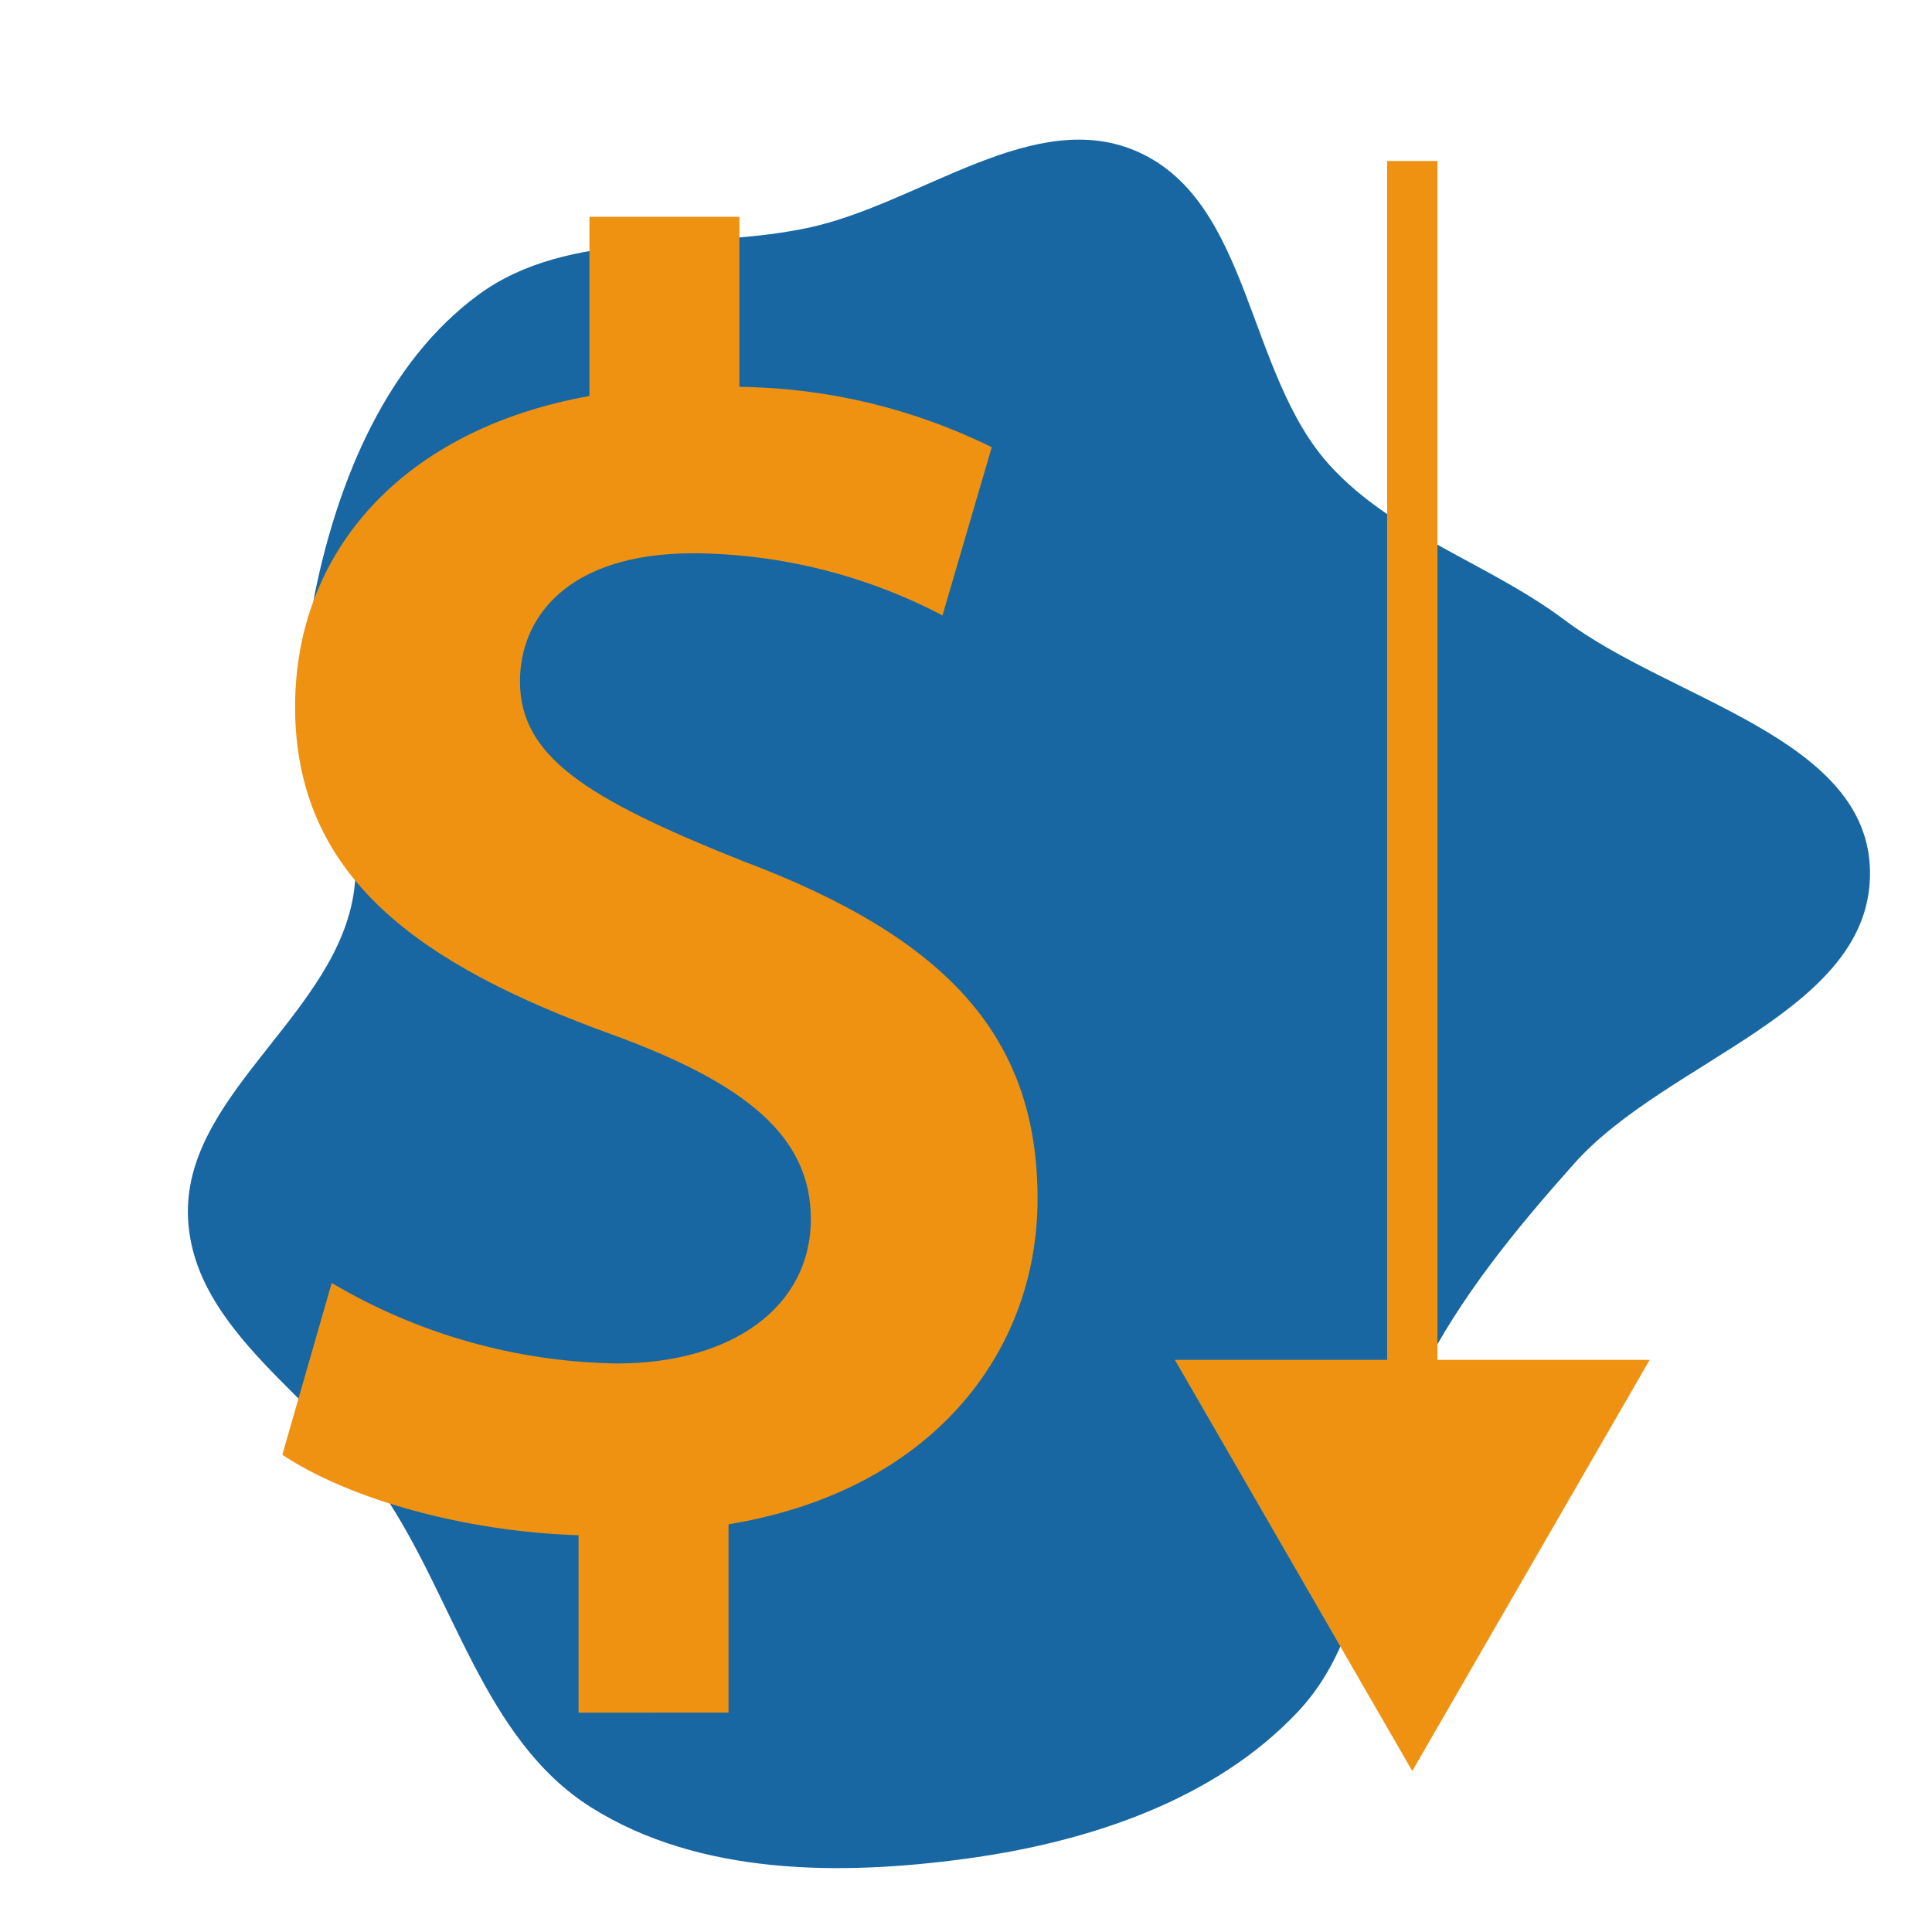
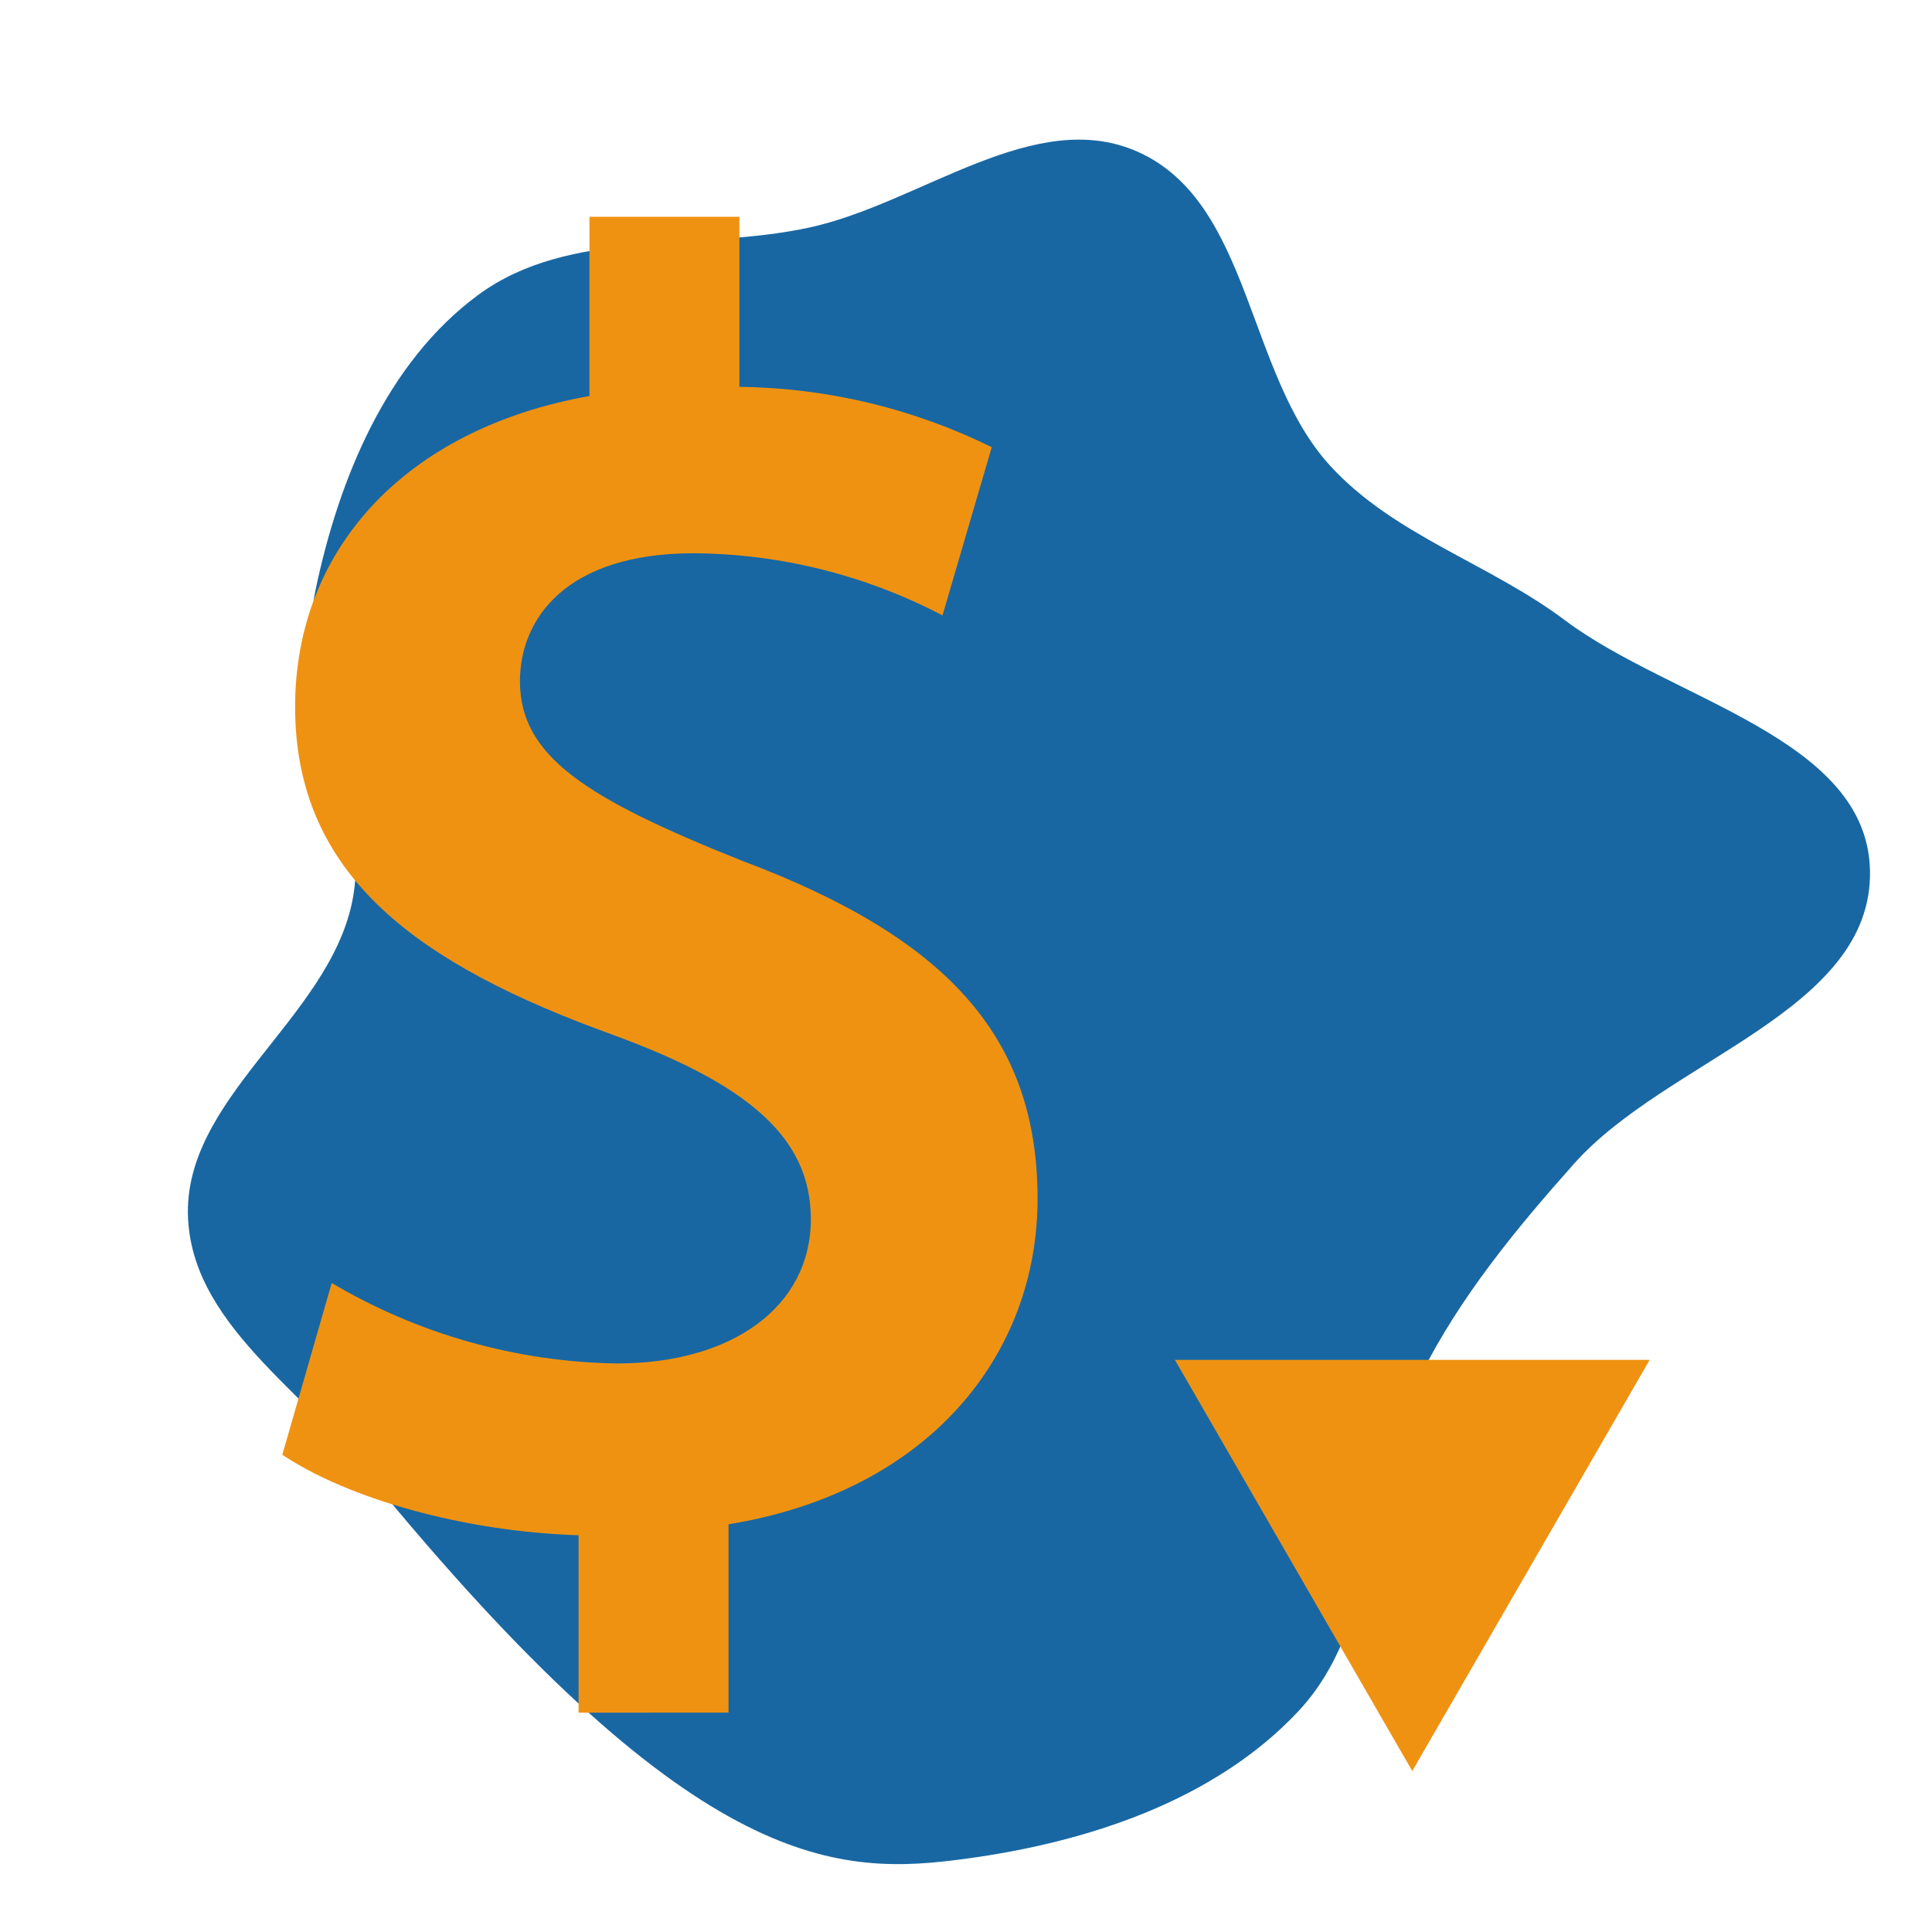
<svg xmlns="http://www.w3.org/2000/svg" version="1.1" id="Layer_1" viewBox="-51.2 -51.2 614.40 614.40" xml:space="preserve" width="256px" height="256px" fill="#ef9212">
  <g id="SVGRepo_bgCarrier" stroke-width="0">
-     <path transform="translate(-51.2, -51.2), scale(19.2)" d="M16,30.786C18.008,30.514,20.11,29.827,21.499,28.35C22.868,26.895,22.63,24.564,23.53,22.78C24.187,21.476,25.102,20.363,26.073,19.273C27.618,17.539,31.013,16.749,30.973,14.426C30.936,12.222,27.683,11.597,25.92,10.273C24.663,9.329,23.084,8.869,22.025,7.707C20.648,6.194,20.726,3.373,18.865,2.523C17.146,1.739,15.247,3.371,13.4,3.77C11.559,4.167,9.441,3.768,7.923,4.883C6.405,5.999,5.609,7.935,5.225,9.779C4.869,11.491,6.181,13.218,5.834,14.931C5.437,16.886,3.014,18.195,3.115,20.187C3.209,22.054,5.271,23.167,6.328,24.709C7.523,26.453,8.004,28.813,9.794,29.938C11.582,31.061,13.908,31.07,16,30.786" fill="#1867A3" strokewidth="0" />
+     <path transform="translate(-51.2, -51.2), scale(19.2)" d="M16,30.786C18.008,30.514,20.11,29.827,21.499,28.35C22.868,26.895,22.63,24.564,23.53,22.78C24.187,21.476,25.102,20.363,26.073,19.273C27.618,17.539,31.013,16.749,30.973,14.426C30.936,12.222,27.683,11.597,25.92,10.273C24.663,9.329,23.084,8.869,22.025,7.707C20.648,6.194,20.726,3.373,18.865,2.523C17.146,1.739,15.247,3.371,13.4,3.77C11.559,4.167,9.441,3.768,7.923,4.883C6.405,5.999,5.609,7.935,5.225,9.779C4.869,11.491,6.181,13.218,5.834,14.931C5.437,16.886,3.014,18.195,3.115,20.187C3.209,22.054,5.271,23.167,6.328,24.709C11.582,31.061,13.908,31.07,16,30.786" fill="#1867A3" strokewidth="0" />
  </g>
  <g id="SVGRepo_tracerCarrier" stroke-linecap="round" stroke-linejoin="round" stroke="#CCCCCC" stroke-width="5.12" />
  <g id="SVGRepo_iconCarrier">
    <path style="fill:#ef9212;" d="M132.792,493.448v-56.416c-36.632-1.168-73.273-11.632-94.208-25.6L54.287,356.8 c27.494,16.29,58.766,25.115,90.72,25.6c36.64,0,61.649-18.032,61.649-45.936c0-26.168-20.36-43.04-63.392-58.736 C82.2,255.592,42.648,227.672,42.648,173.601c0-50.008,34.896-88.392,93.601-98.864V17.744h47.688v54.08 c27.85,0.311,55.274,6.872,80.248,19.2l-15.664,53.488c-24.42-12.805-51.548-19.583-79.12-19.768 c-40.712,0-55.248,20.936-55.248,40.712c0,23.84,20.936,37.216,70.4,56.992c65.136,24.424,94.208,55.832,94.208,107.585 c0,49.432-34.312,93.048-98.28,103.512v59.896L132.792,493.448z" />
-     <rect x="389.923" style="fill:#ef9212;" width="15.999" height="384.753" />
    <polygon points="322.432,381.256 397.92,512 473.416,381.256 " />
  </g>
</svg>